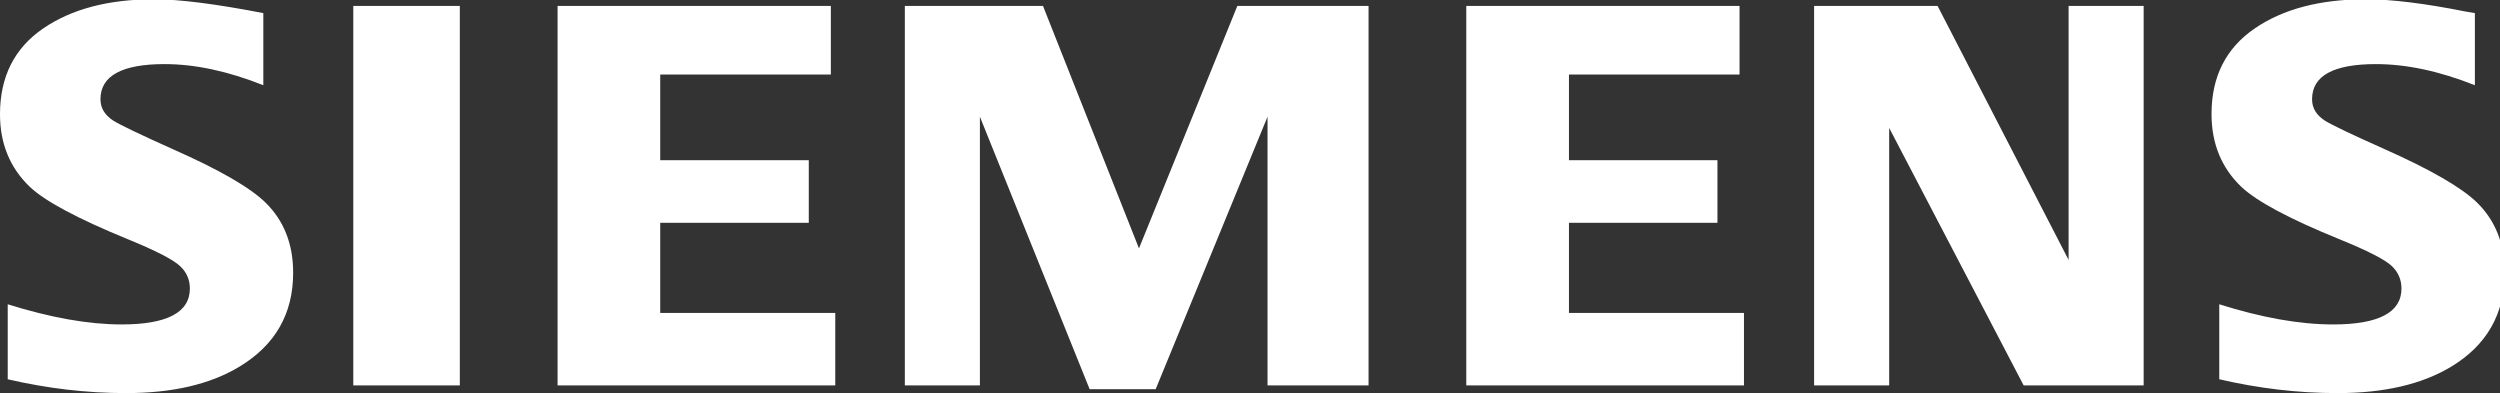
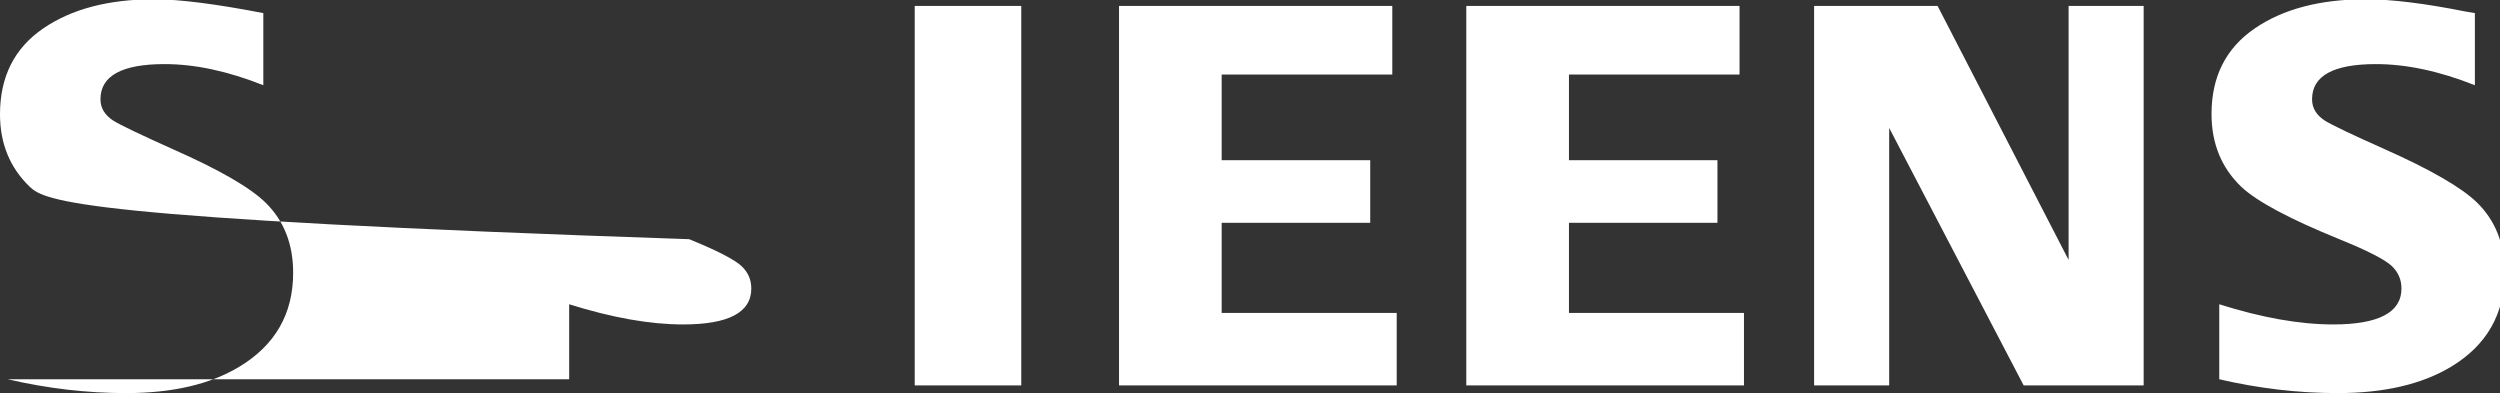
<svg xmlns="http://www.w3.org/2000/svg" xmlns:ns1="http://www.inkscape.org/namespaces/inkscape" xmlns:ns2="http://sodipodi.sourceforge.net/DTD/sodipodi-0.dtd" id="svg2" version="1.1" xml:space="preserve" width="160" height="25.157" viewBox="0 0 160 25.157" ns1:version="0.91 r13725" ns2:docname="siemens2.svg">
  <rect x="0" y="0" width="160" height="25.157" fill="#333333" stroke="none" />
  <ns2:namedview pagecolor="#ffffff" bordercolor="#666666" borderopacity="1" objecttolerance="10" gridtolerance="10" guidetolerance="10" ns1:pageopacity="0" ns1:pageshadow="2" ns1:window-width="1920" ns1:window-height="1056" id="namedview8" showgrid="false" ns1:zoom="1.5650002" ns1:cx="-79.8722" ns1:cy="22.578557" ns1:window-x="0" ns1:window-y="24" ns1:window-maximized="1" ns1:current-layer="svg2" fit-margin-top="0" fit-margin-left="0" fit-margin-right="0" fit-margin-bottom="0" />
  <defs id="defs6" />
  <g id="g10" transform="matrix(1,0,0,-1,1.1578314e-6,92.579)">
    <g id="g12" transform="matrix(0.029,0,0,0.029,-1.1578313e-6,67.421)">
-       <path d="m 4897.68,30.516 0,165.507 c 93.9,-29.656 177.58,-44.519 251.22,-44.519 100.59,0 150.88,26.465 150.88,79.289 0,19.715 -7.25,36.219 -21.41,49.684 -14.94,14.152 -53.56,33.957 -115.69,59.16 -110.44,44.914 -182.82,83.656 -216.71,115.968 -43.5,41.797 -65.37,95.165 -65.37,160.36 0,82.383 31.76,145.23 95.18,188.664 62.68,42.965 144.42,64.48 245.18,64.48 56.7,0 130.01,-9.07 220.08,-26.996 l 20.77,-3.523 0,-159.16 c -78.2,31.054 -150.95,46.625 -218.35,46.625 -94.08,0 -140.97,-25.91 -140.97,-77.547 0,-19.41 9.37,-35.051 28.41,-47.336 15.1,-9.41 58.97,-30.371 131.41,-62.695 101.95,-45.383 170.25,-84.821 204.6,-118.321 40.42,-39.902 60.65,-91.328 60.65,-154.543 0,-90.703 -39.4,-159.89 -118.37,-207.539 C 5344.61,19.344 5261.16,0 5158.88,0 5072.36,0 4985.3,10.184 4897.68,30.516 l 0,0 z m -894.14,-13.523 0,837.481 272.5,0 289.15,-560.625 0,560.625 165.63,0 0,-837.481 -264.83,0 -296.78,568.203 0,-568.203 -165.67,0 0,0 z m -767.61,0 0,837.481 603.06,0 0,-151.422 -376.46,0 0,-189.149 327.69,0 0,-138.109 -327.69,0 0,-198.852 386.23,0 0,-159.949 -612.83,0 0,0 z m -1239.04,0 0,837.481 304.89,0 211.82,-535.11 217.1,535.11 289.55,0 0,-837.481 -222.93,0 0,592.938 -246.91,-601.395 -145.66,0 -242.2,601.395 0,-592.938 -165.66,0 0,0 z m -766.37,0 0,837.481 603.09,0 0,-151.422 -376.55,0 0,-189.149 327.85,0 0,-138.109 -327.85,0 0,-198.852 386.29,0 0,-159.949 -612.83,0 0,0 z m -450.864,0 0,837.481 235.124,0 0,-837.481 -235.124,0 0,0 z m -762.601,13.523 0,165.507 c 94.629,-29.656 178.336,-44.519 251.246,-44.519 100.512,0 150.703,26.465 150.703,79.289 0,19.715 -7.316,36.219 -21.871,49.684 -15.008,14.152 -53.488,33.957 -115.145,59.16 C 171.152,385.02 98.957,423.594 65.356,455.605 21.695,497.711 0,550.992 0,615.254 c 0,82.875 31.777,145.941 95.164,189.375 62.609,42.965 144.352,64.48 245.024,64.48 55.539,0 135.917,-10.242 240.941,-30.519 l 0,-159.16 c -78.199,31.054 -150.707,46.625 -217.824,46.625 -94.379,0 -141.582,-25.91 -141.582,-77.547 0,-19.41 9.523,-35.051 28.472,-47.336 15.899,-9.875 59.555,-30.684 130.817,-62.695 102.722,-45.383 171.082,-84.821 205.218,-118.321 40.512,-39.902 60.739,-91.328 60.739,-154.543 0,-90.703 -39.645,-159.89 -119.02,-207.539 C 463.754,19.344 380.387,0 278.129,0 191.688,0 104.617,10.184 17.055,30.516 l 0,0" style="fill:#ffffff;fill-opacity:1;fill-rule:evenodd;stroke:none" id="path14" ns1:connector-curvature="0" />
+       <path d="m 4897.68,30.516 0,165.507 c 93.9,-29.656 177.58,-44.519 251.22,-44.519 100.59,0 150.88,26.465 150.88,79.289 0,19.715 -7.25,36.219 -21.41,49.684 -14.94,14.152 -53.56,33.957 -115.69,59.16 -110.44,44.914 -182.82,83.656 -216.71,115.968 -43.5,41.797 -65.37,95.165 -65.37,160.36 0,82.383 31.76,145.23 95.18,188.664 62.68,42.965 144.42,64.48 245.18,64.48 56.7,0 130.01,-9.07 220.08,-26.996 l 20.77,-3.523 0,-159.16 c -78.2,31.054 -150.95,46.625 -218.35,46.625 -94.08,0 -140.97,-25.91 -140.97,-77.547 0,-19.41 9.37,-35.051 28.41,-47.336 15.1,-9.41 58.97,-30.371 131.41,-62.695 101.95,-45.383 170.25,-84.821 204.6,-118.321 40.42,-39.902 60.65,-91.328 60.65,-154.543 0,-90.703 -39.4,-159.89 -118.37,-207.539 C 5344.61,19.344 5261.16,0 5158.88,0 5072.36,0 4985.3,10.184 4897.68,30.516 l 0,0 z m -894.14,-13.523 0,837.481 272.5,0 289.15,-560.625 0,560.625 165.63,0 0,-837.481 -264.83,0 -296.78,568.203 0,-568.203 -165.67,0 0,0 z m -767.61,0 0,837.481 603.06,0 0,-151.422 -376.46,0 0,-189.149 327.69,0 0,-138.109 -327.69,0 0,-198.852 386.23,0 0,-159.949 -612.83,0 0,0 z z m -766.37,0 0,837.481 603.09,0 0,-151.422 -376.55,0 0,-189.149 327.85,0 0,-138.109 -327.85,0 0,-198.852 386.29,0 0,-159.949 -612.83,0 0,0 z m -450.864,0 0,837.481 235.124,0 0,-837.481 -235.124,0 0,0 z m -762.601,13.523 0,165.507 c 94.629,-29.656 178.336,-44.519 251.246,-44.519 100.512,0 150.703,26.465 150.703,79.289 0,19.715 -7.316,36.219 -21.871,49.684 -15.008,14.152 -53.488,33.957 -115.145,59.16 C 171.152,385.02 98.957,423.594 65.356,455.605 21.695,497.711 0,550.992 0,615.254 c 0,82.875 31.777,145.941 95.164,189.375 62.609,42.965 144.352,64.48 245.024,64.48 55.539,0 135.917,-10.242 240.941,-30.519 l 0,-159.16 c -78.199,31.054 -150.707,46.625 -217.824,46.625 -94.379,0 -141.582,-25.91 -141.582,-77.547 0,-19.41 9.523,-35.051 28.472,-47.336 15.899,-9.875 59.555,-30.684 130.817,-62.695 102.722,-45.383 171.082,-84.821 205.218,-118.321 40.512,-39.902 60.739,-91.328 60.739,-154.543 0,-90.703 -39.645,-159.89 -119.02,-207.539 C 463.754,19.344 380.387,0 278.129,0 191.688,0 104.617,10.184 17.055,30.516 l 0,0" style="fill:#ffffff;fill-opacity:1;fill-rule:evenodd;stroke:none" id="path14" ns1:connector-curvature="0" />
    </g>
  </g>
</svg>